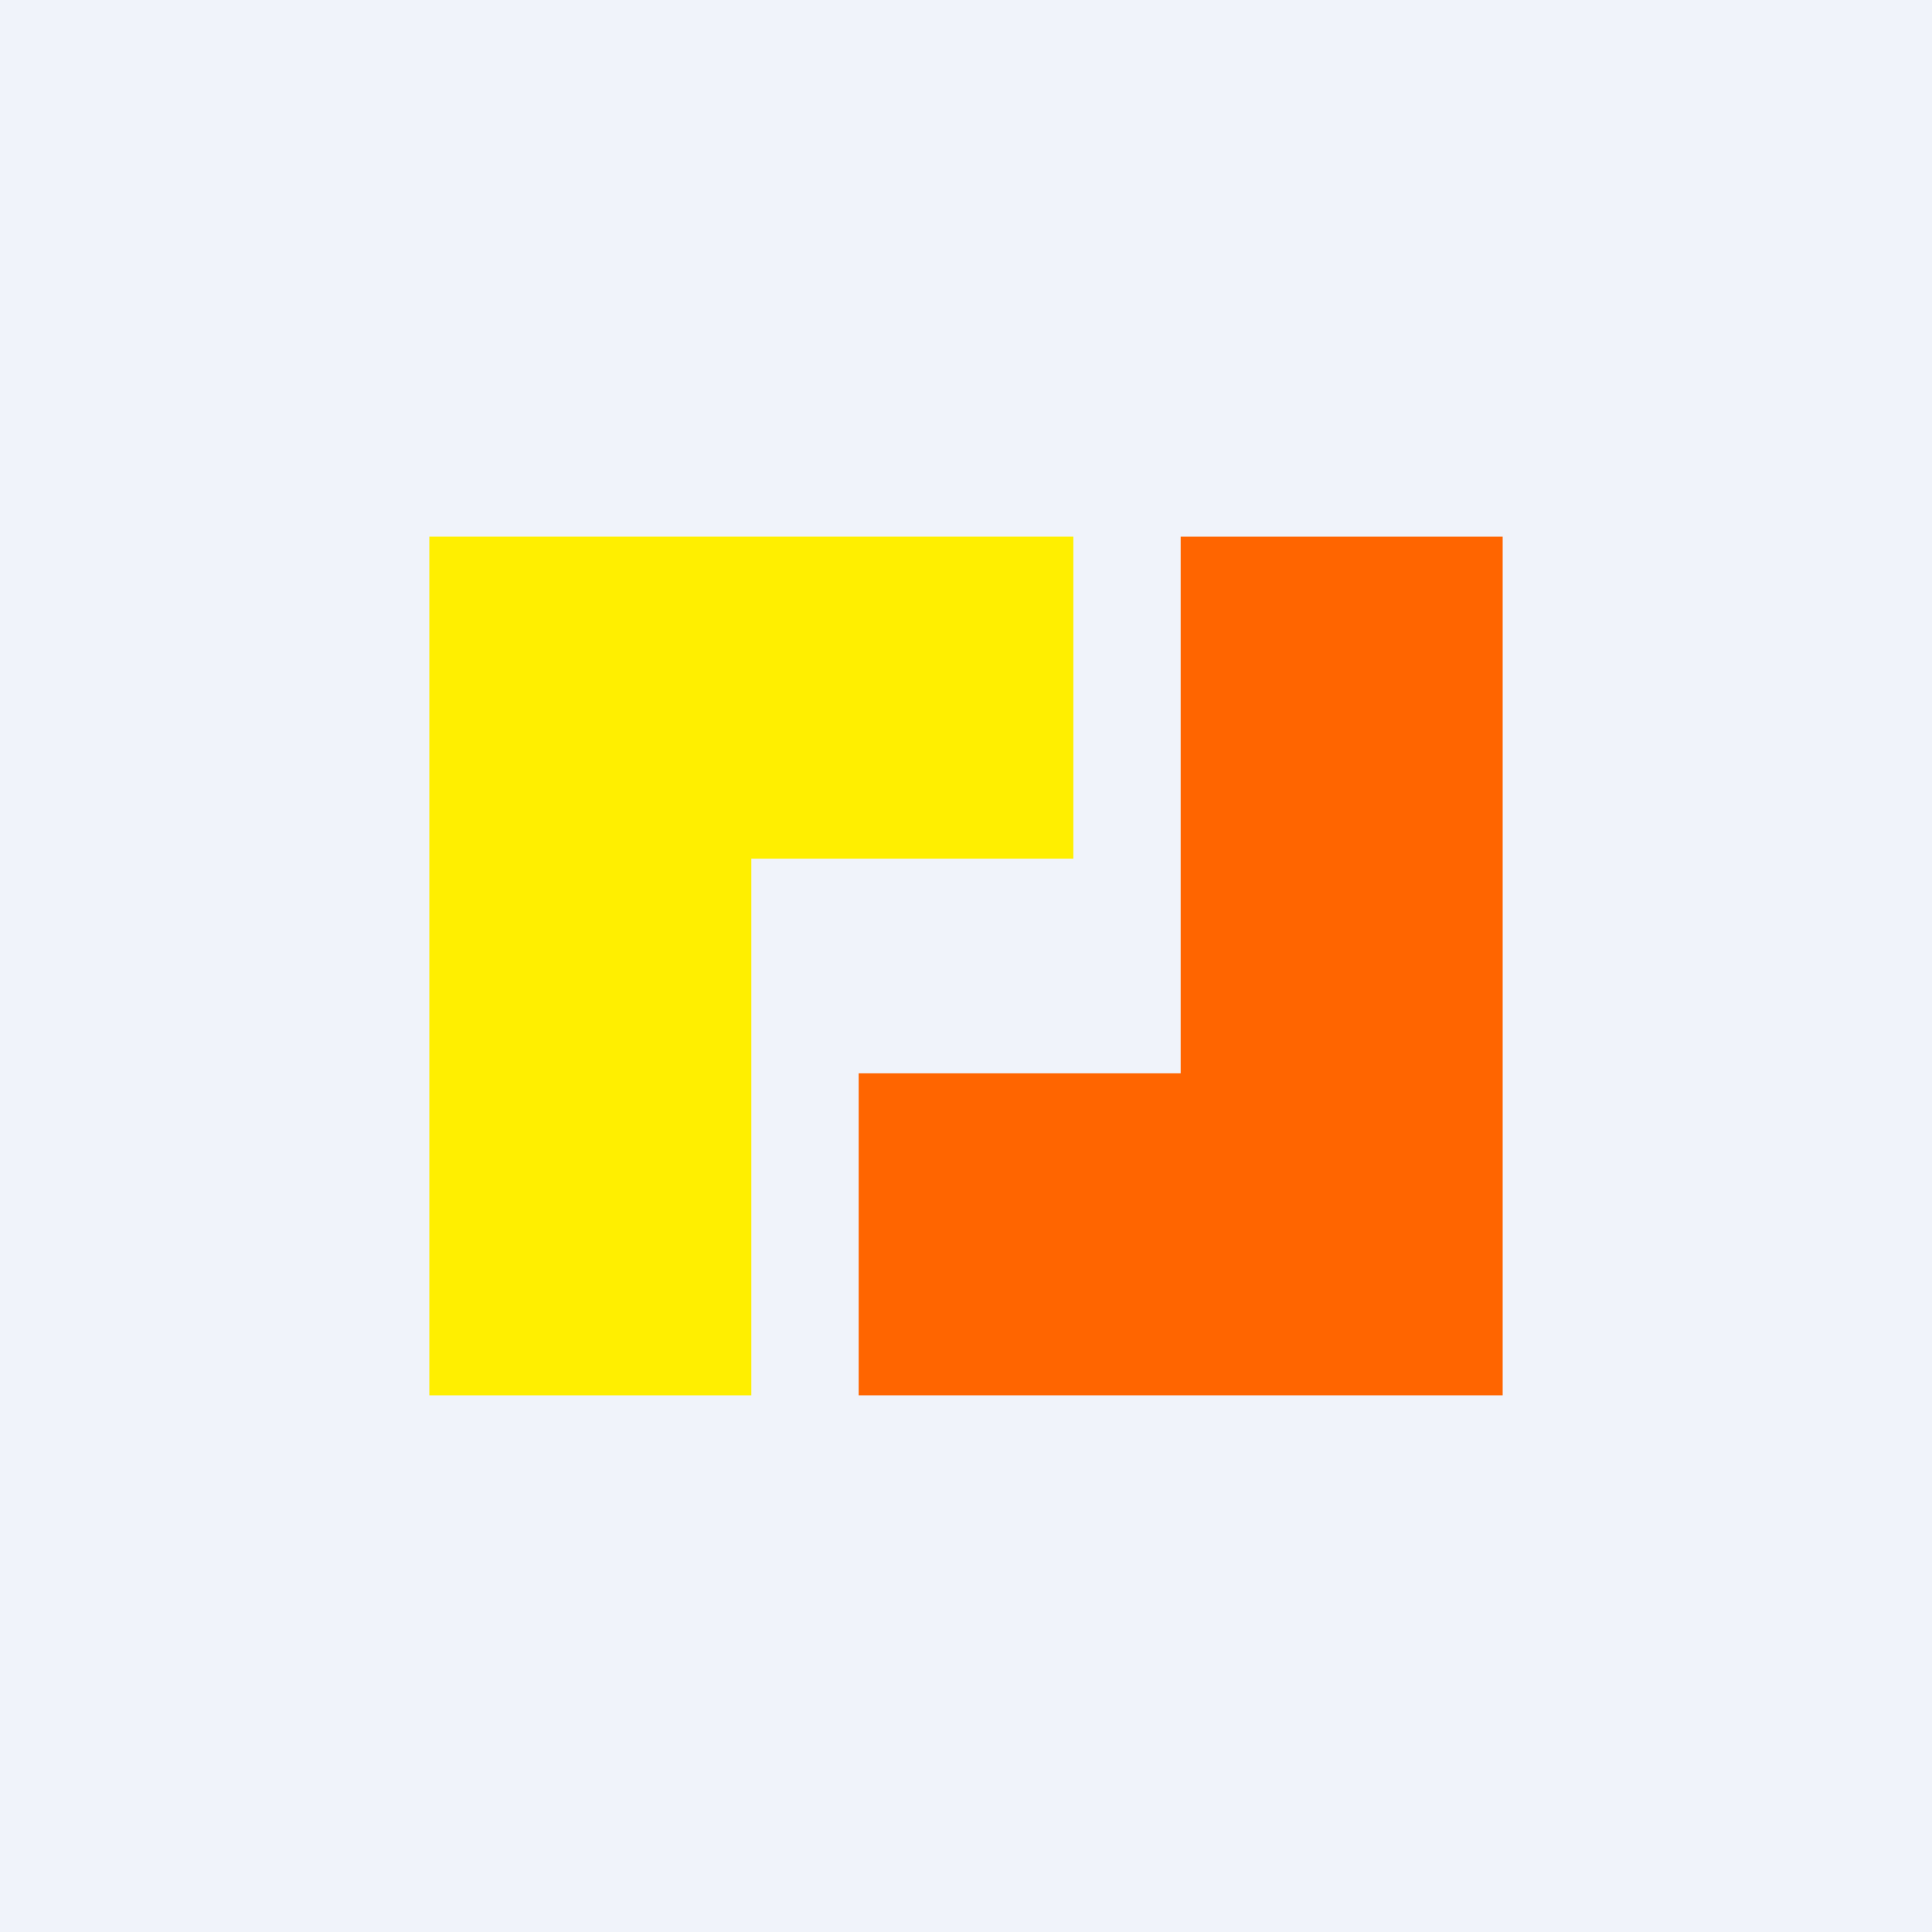
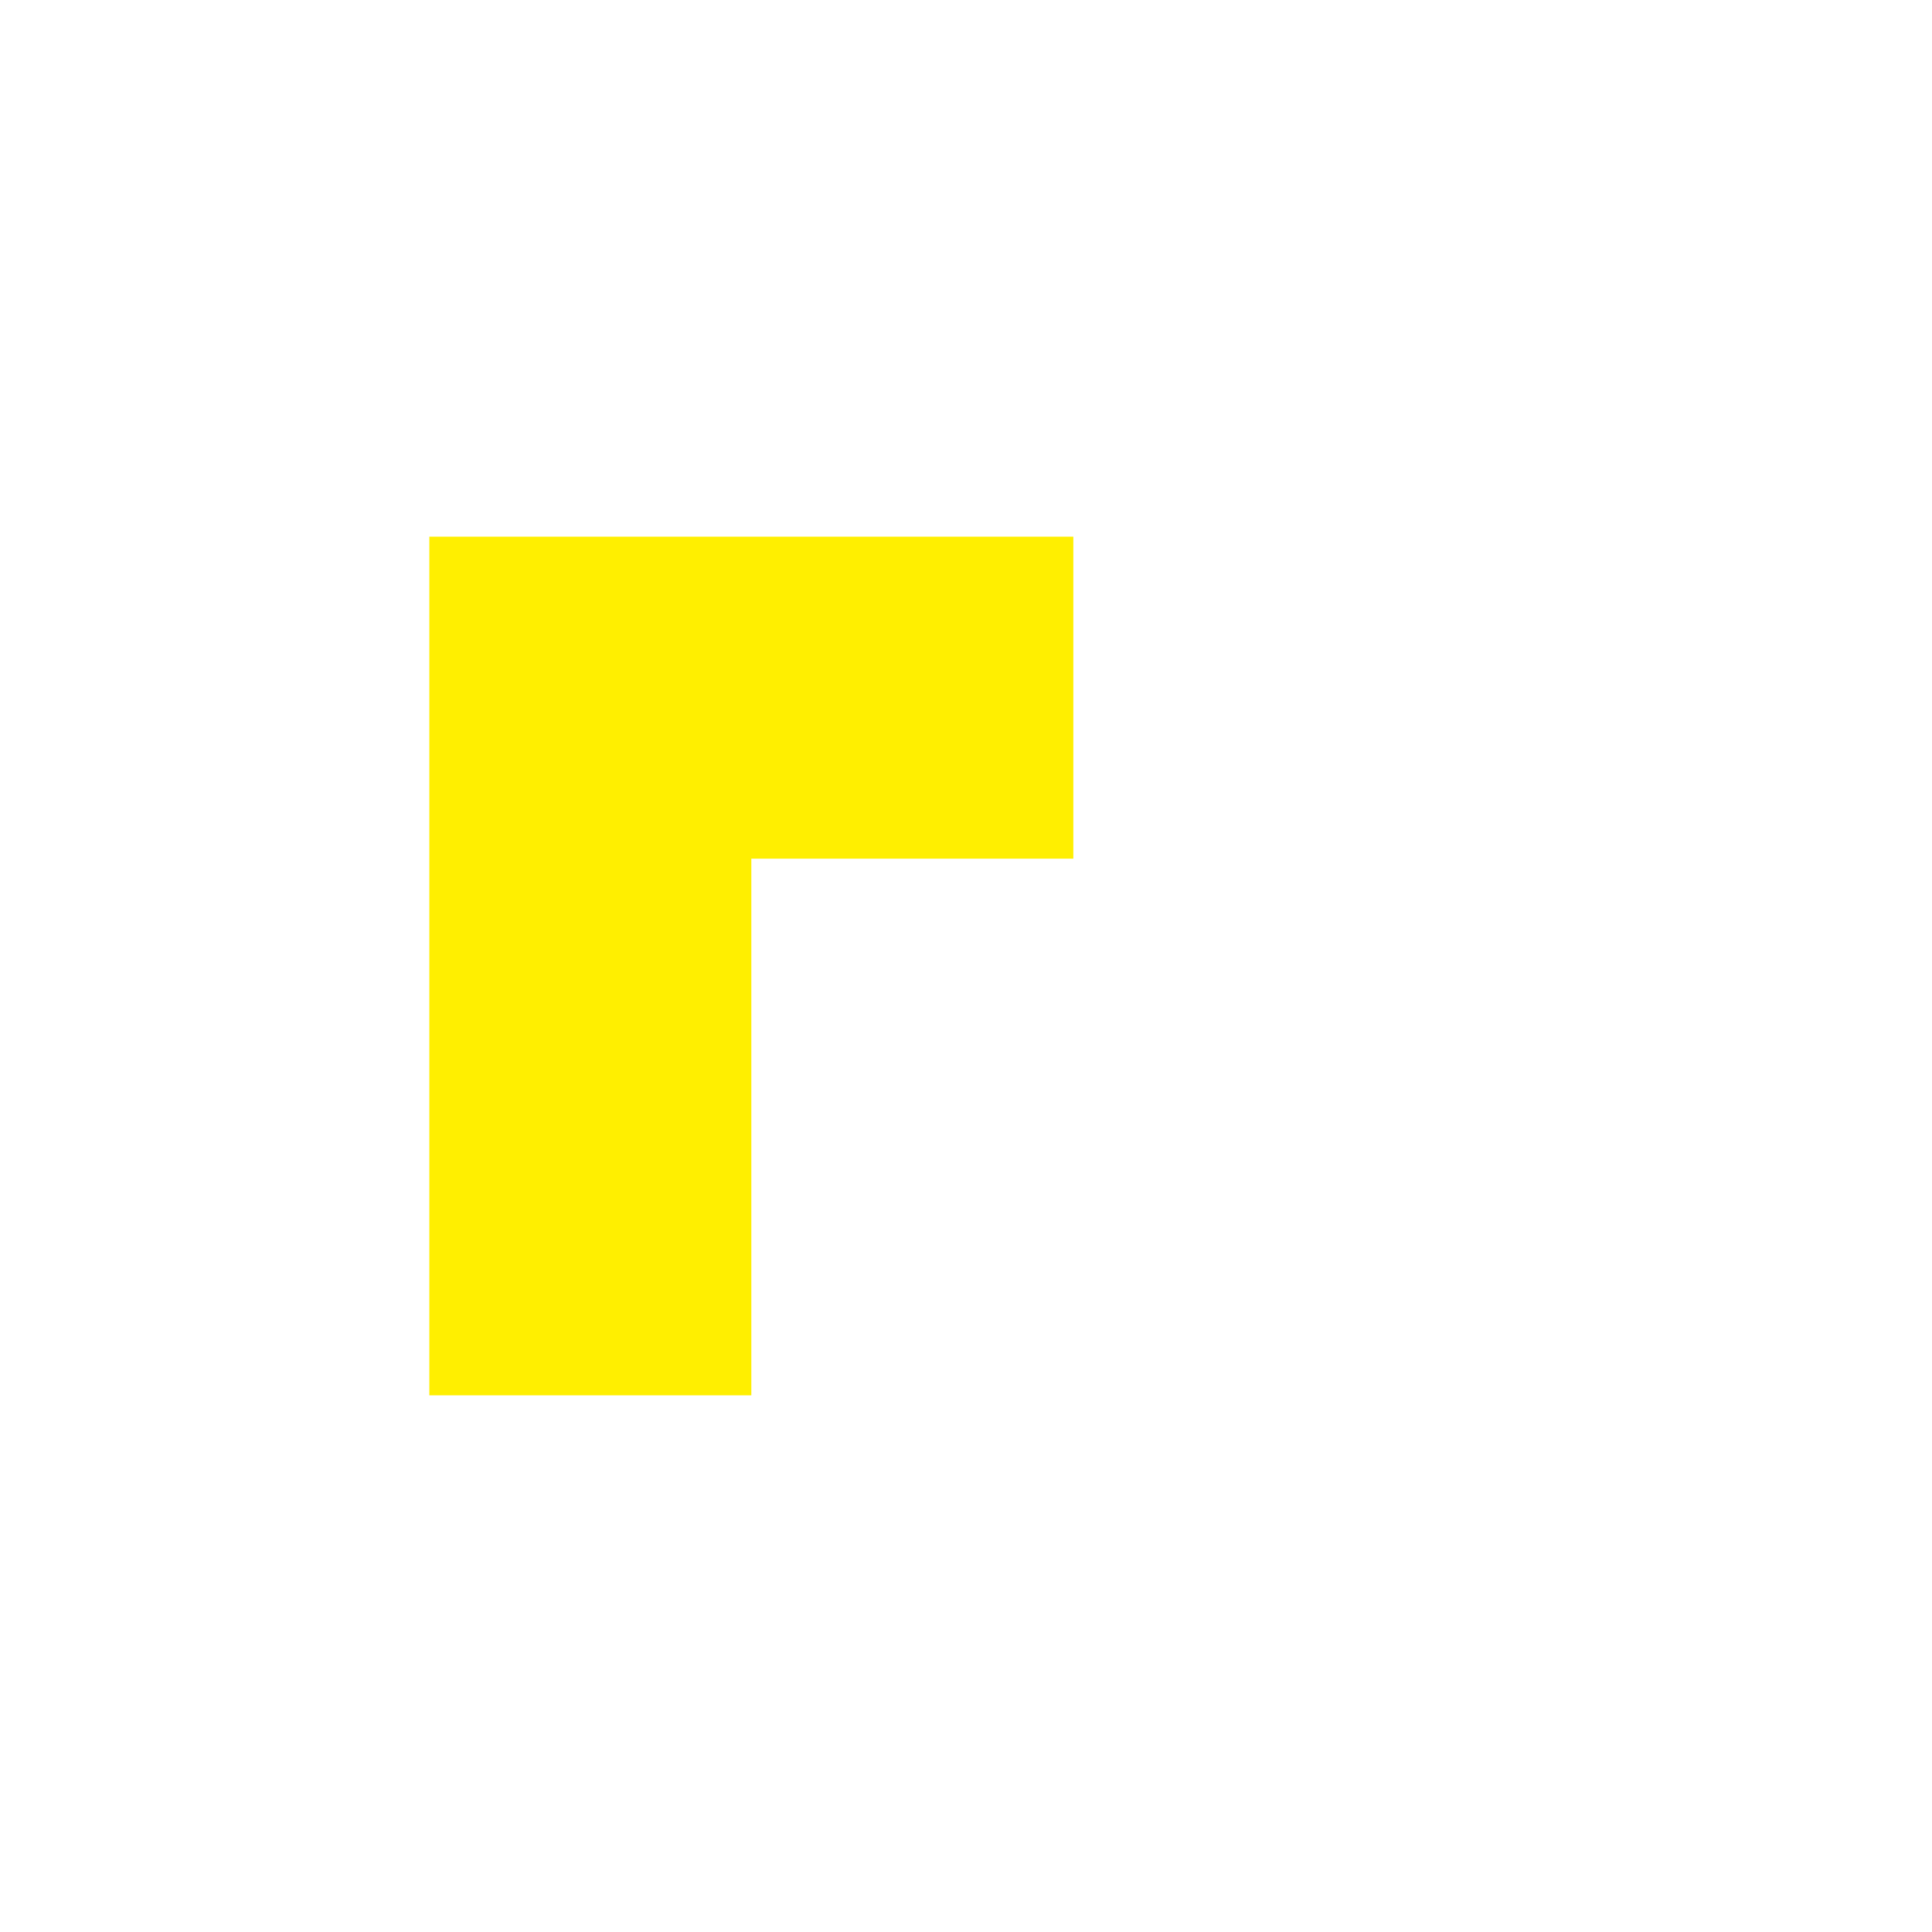
<svg xmlns="http://www.w3.org/2000/svg" width="18" height="18" viewBox="0 0 18 18">
-   <path fill="#F0F3FA" d="M0 0h18v18H0z" />
  <path d="M4 5v8h3V8h3V5H4Z" fill="#FFEF00" />
-   <path d="M14 13V5h-3v5H8v3h6Z" fill="#FF6500" />
</svg>